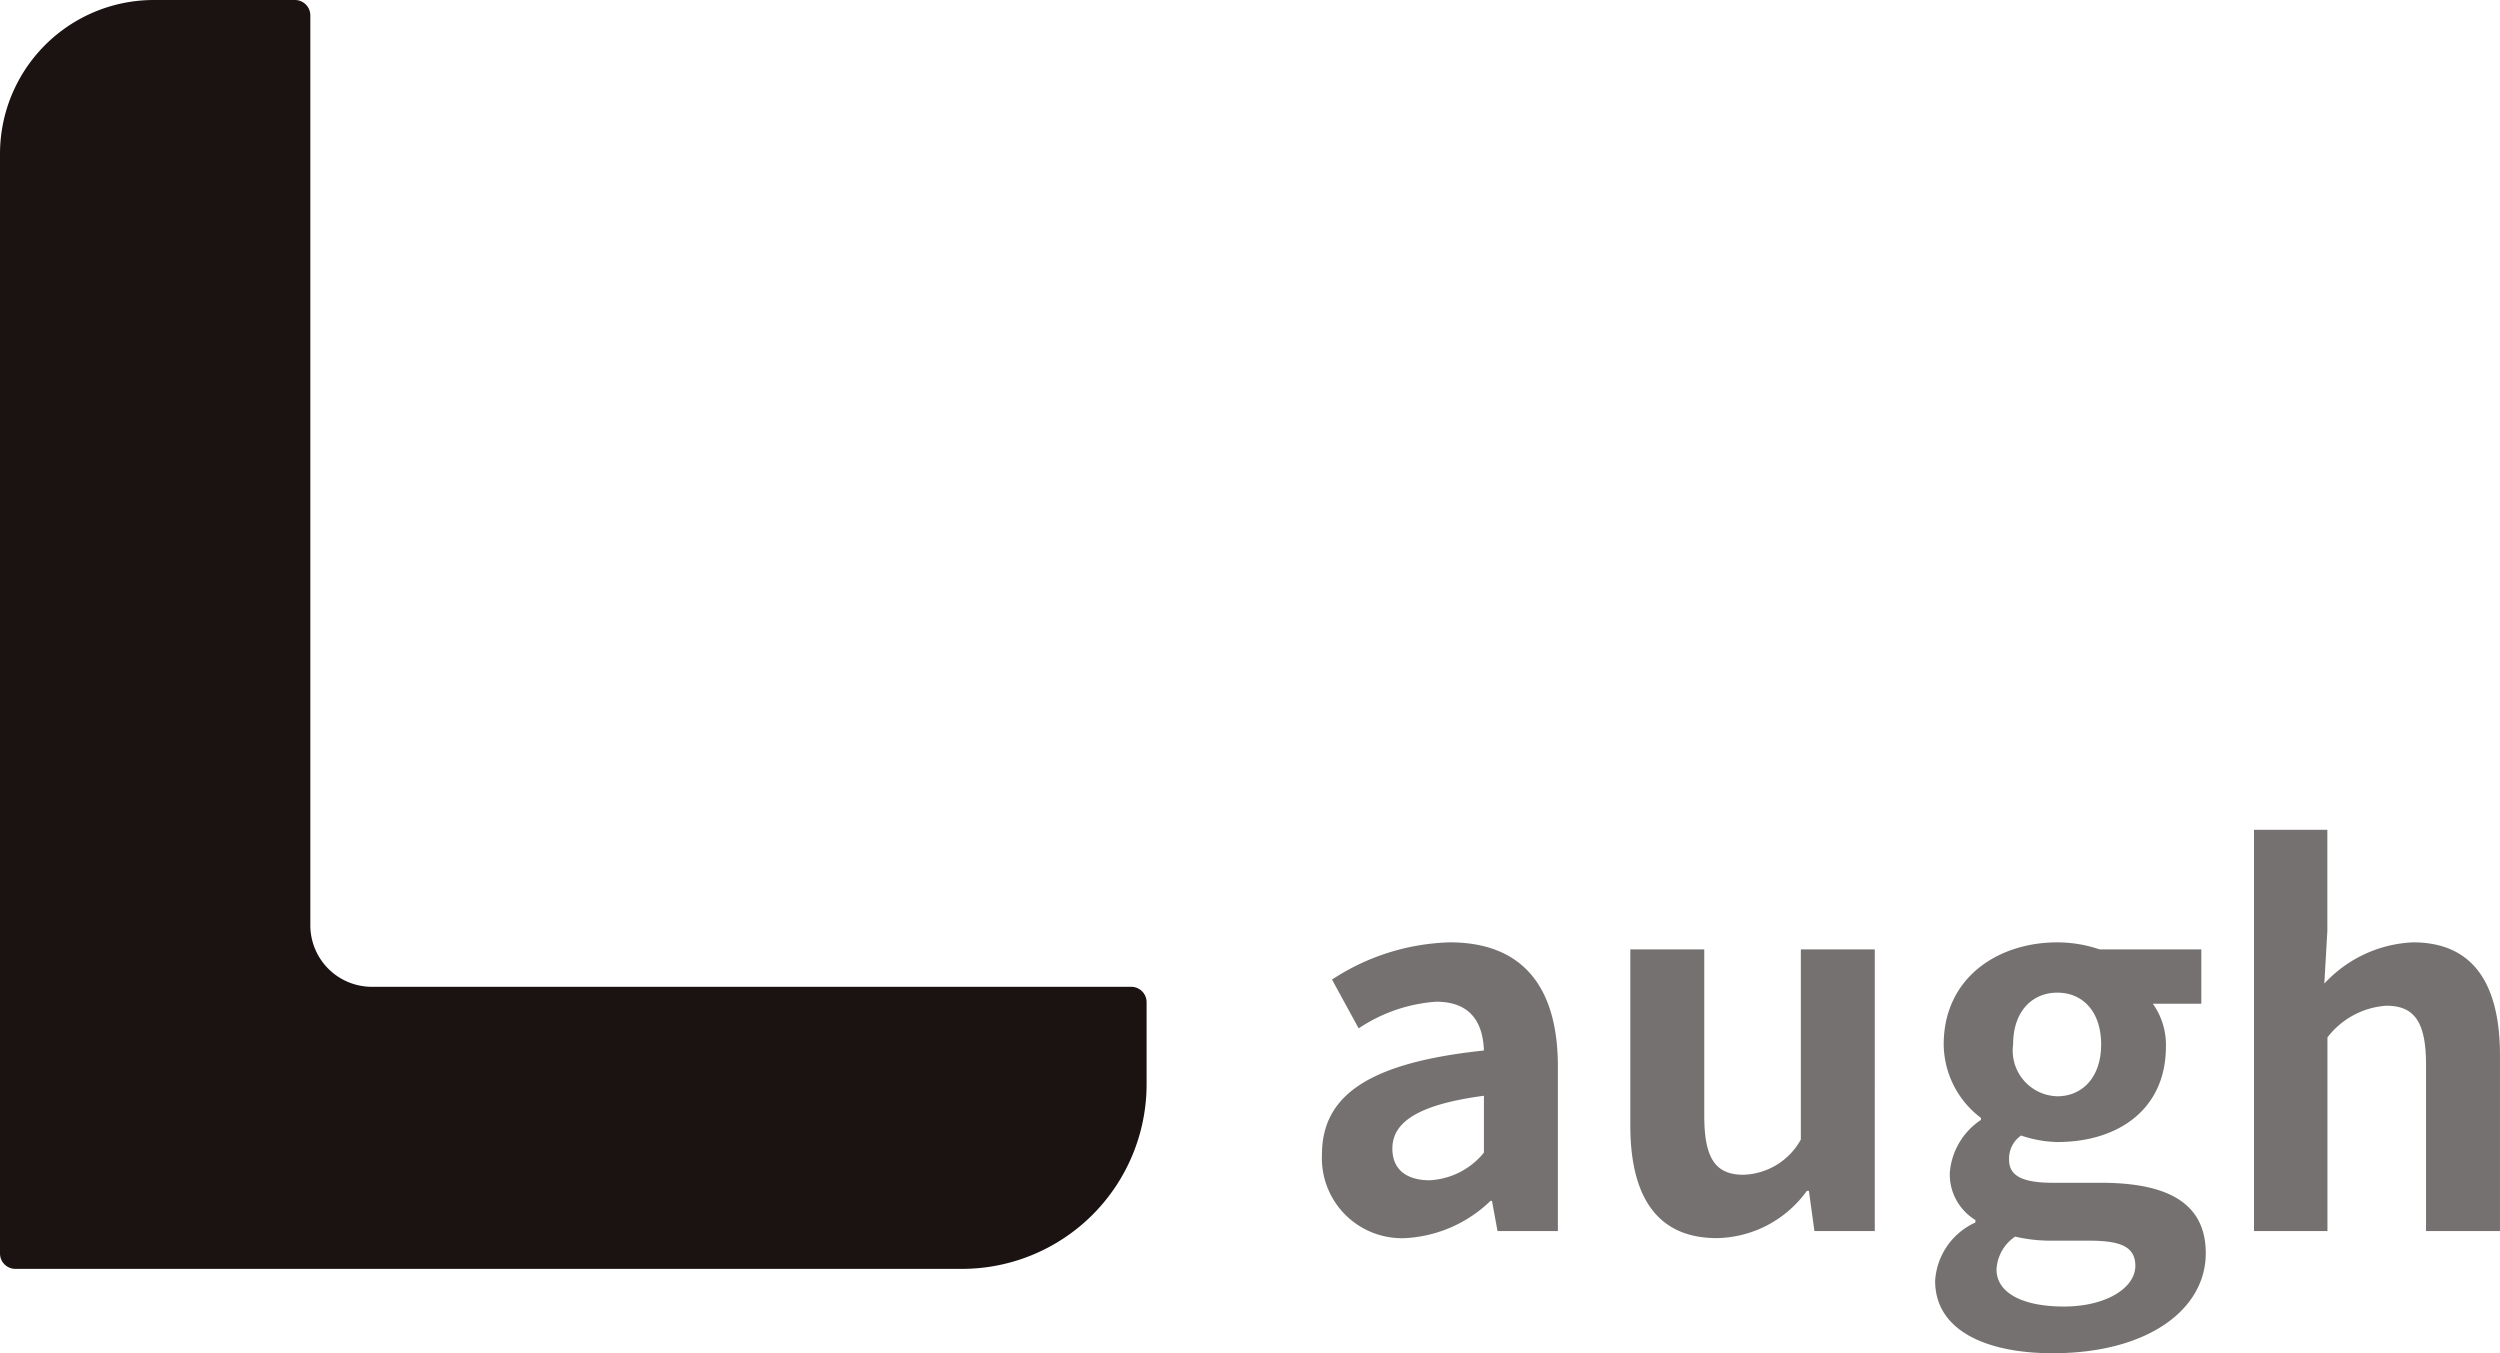
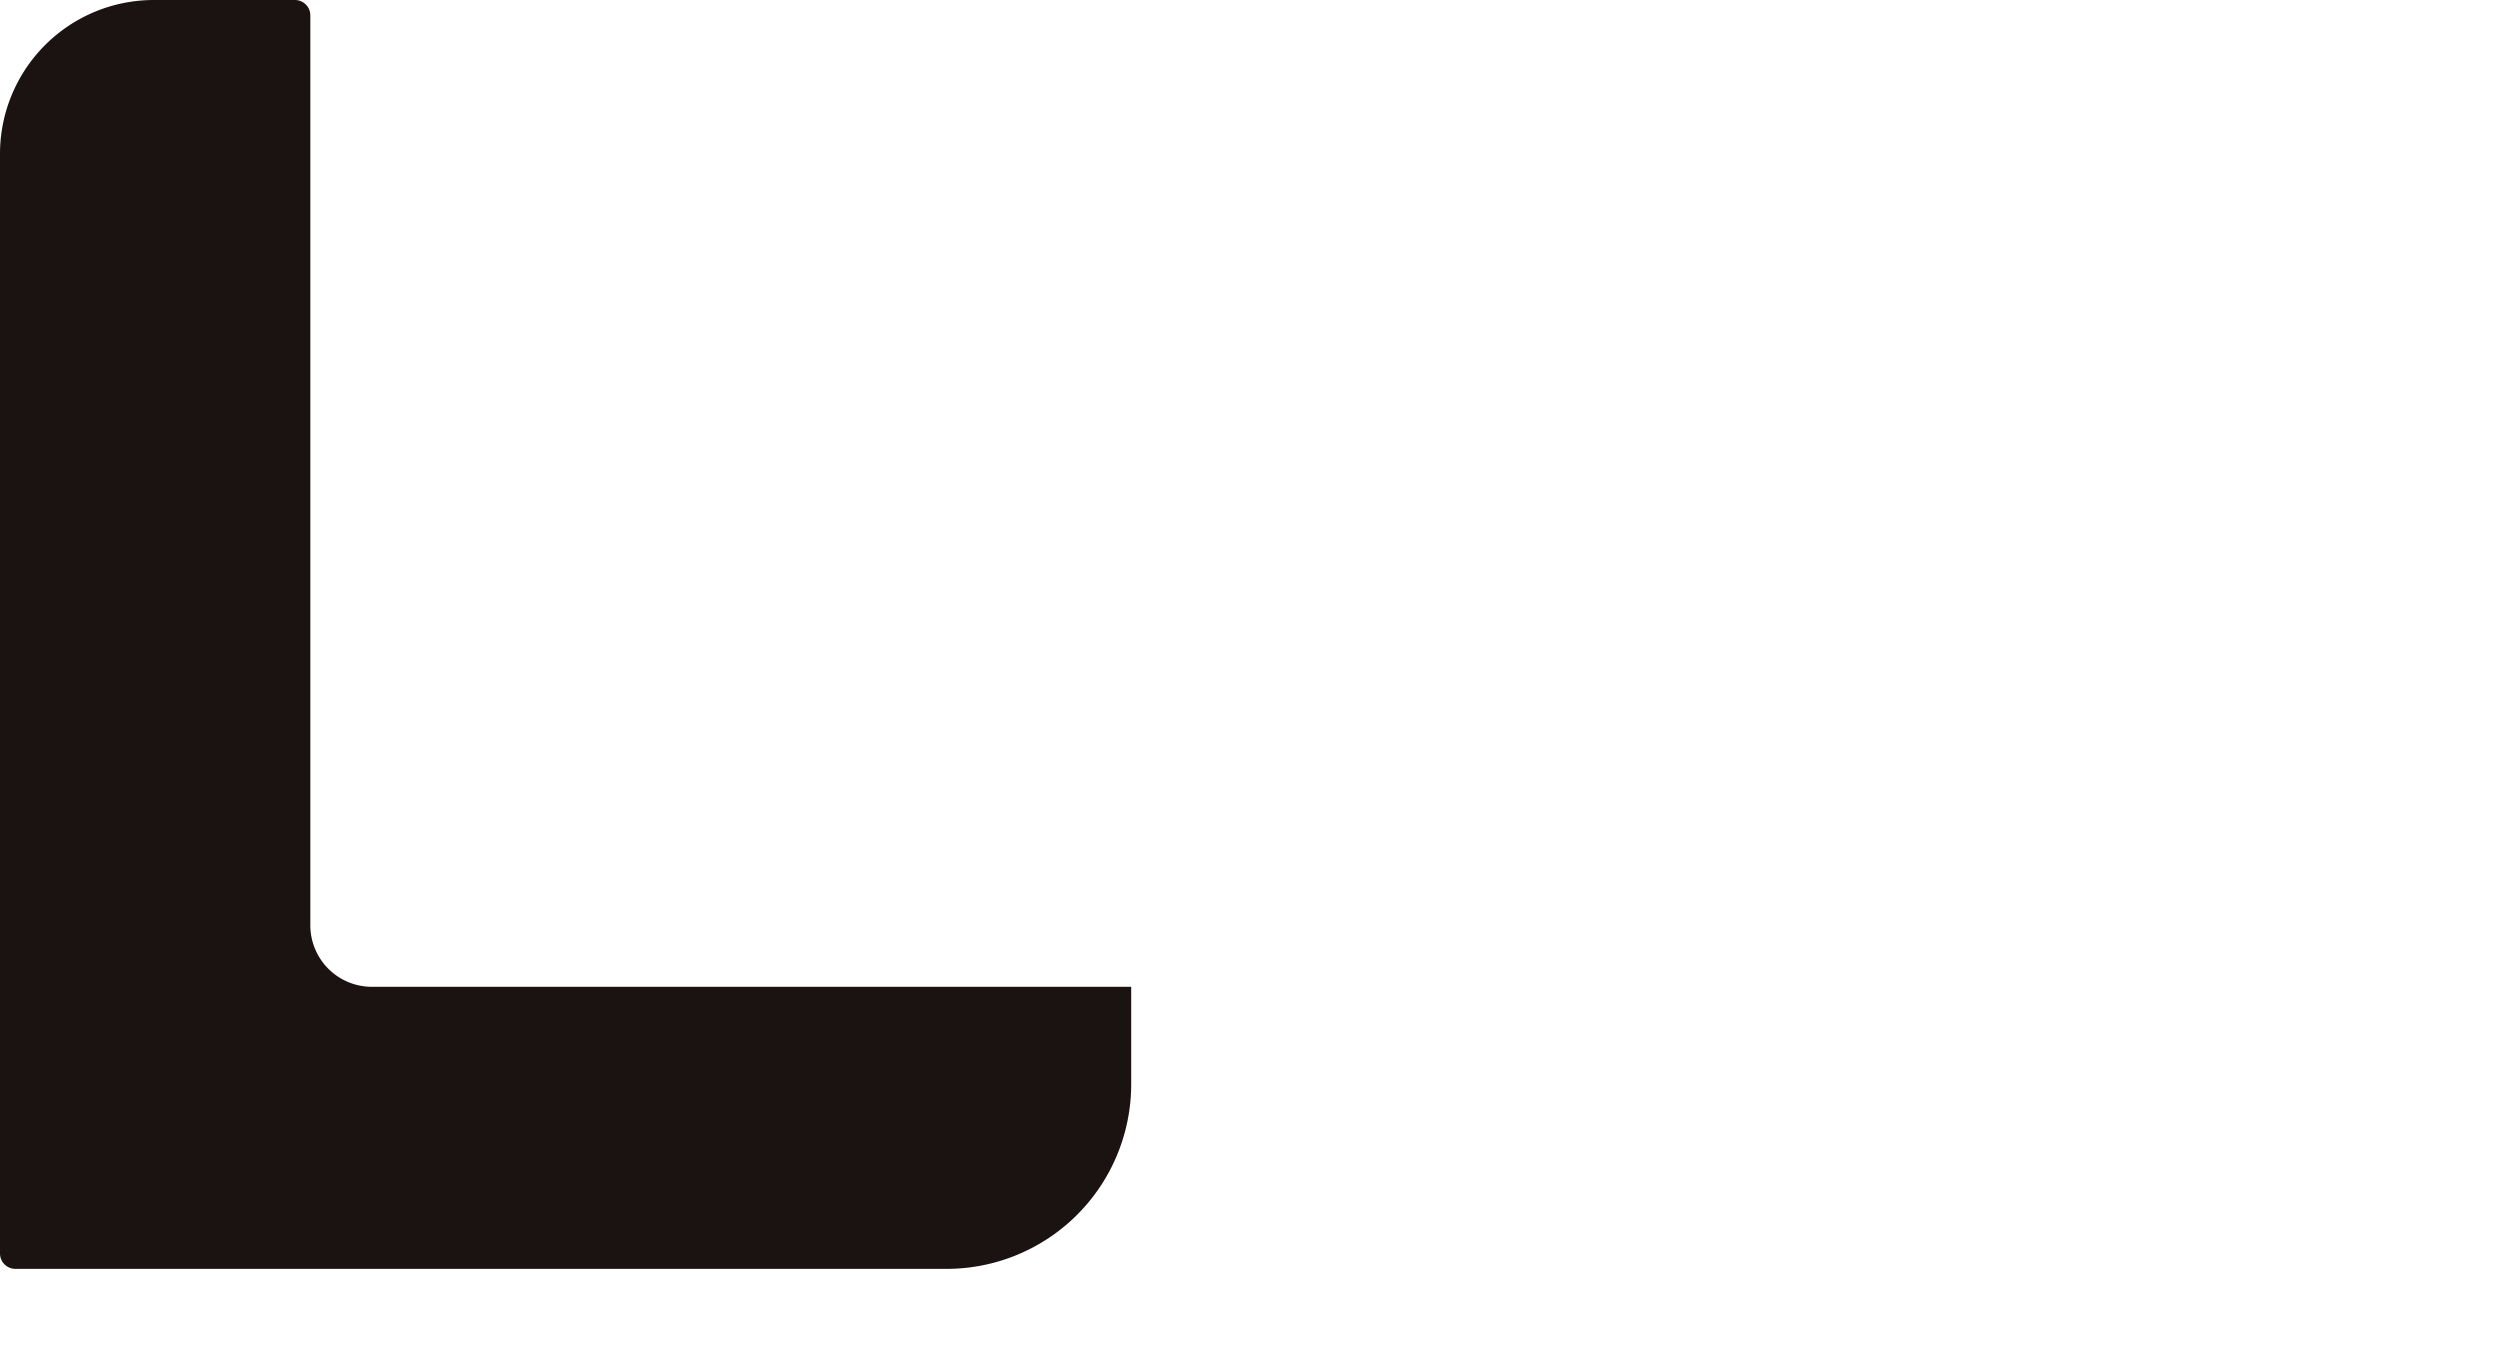
<svg xmlns="http://www.w3.org/2000/svg" width="104.372" height="56.499" viewBox="0 0 104.372 56.499">
  <g transform="translate(0 0)">
-     <path d="M-21.326.294A5.53,5.53,0,0,0-17.777-1.26h.063L-17.482,0h2.52V-6.867c0-3.4-1.533-5.187-4.515-5.187A9.4,9.4,0,0,0-24.392-10.5l1.113,2.037a6.644,6.644,0,0,1,3.234-1.113c1.449,0,1.953.882,1.995,2.037-4.725.5-6.762,1.827-6.762,4.347A3.341,3.341,0,0,0-21.326.294Zm1.008-2.415c-.9,0-1.554-.4-1.554-1.323,0-1.05.966-1.827,3.822-2.205v2.373A3.118,3.118,0,0,1-20.317-2.121ZM-8.326.294A4.726,4.726,0,0,0-4.567-1.68h.084L-4.252,0h2.52V-11.76H-4.819v7.938a2.834,2.834,0,0,1-2.394,1.47c-1.134,0-1.638-.63-1.638-2.457V-11.76h-3.087v7.35C-11.938-1.47-10.846.294-8.326.294ZM5.7,5.1C9.629,5.1,12.086,3.3,12.086.924c0-2.058-1.533-2.94-4.368-2.94H5.723c-1.386,0-1.848-.336-1.848-.966a1.172,1.172,0,0,1,.5-1.008,5.008,5.008,0,0,0,1.512.273c2.52,0,4.536-1.344,4.536-3.99a2.959,2.959,0,0,0-.546-1.785H11.9V-11.76H7.655a5.532,5.532,0,0,0-1.764-.294c-2.5,0-4.746,1.491-4.746,4.263A3.887,3.887,0,0,0,2.7-4.725v.084A2.918,2.918,0,0,0,1.4-2.436,2.229,2.229,0,0,0,2.468-.462v.105A2.855,2.855,0,0,0,.788,2.079C.788,4.158,2.93,5.1,5.7,5.1ZM5.891-5.628A1.908,1.908,0,0,1,4.043-7.791c0-1.386.8-2.163,1.848-2.163s1.827.777,1.827,2.163S6.92-5.628,5.891-5.628ZM6.164,3.15C4.442,3.15,3.35,2.583,3.35,1.6A1.764,1.764,0,0,1,4.127.231,6.637,6.637,0,0,0,5.765.4H7.193c1.26,0,1.953.21,1.953,1.05C9.146,2.373,7.928,3.15,6.164,3.15ZM14.1,0h3.066V-8.085a3.379,3.379,0,0,1,2.457-1.323c1.155,0,1.659.651,1.659,2.457V0h3.087V-7.329c0-2.961-1.092-4.725-3.633-4.725a5.352,5.352,0,0,0-3.7,1.722l.126-2.2v-4.221H14.1Z" transform="translate(80.002 51.396)" fill="#1a1311" opacity="0.6" />
-     <path d="M102.518,15.325h5.888a.643.643,0,0,1,.643.643V53.953a2.57,2.57,0,0,0,2.57,2.57h31.7a.643.643,0,0,1,.643.643V60.59a7.71,7.71,0,0,1-7.709,7.709H96.736a.643.643,0,0,1-.643-.643V21.75a6.425,6.425,0,0,1,6.425-6.425" transform="translate(-96.093 -15.325)" fill="#1a1311" />
+     <path d="M102.518,15.325h5.888a.643.643,0,0,1,.643.643V53.953a2.57,2.57,0,0,0,2.57,2.57h31.7V60.59a7.71,7.71,0,0,1-7.709,7.709H96.736a.643.643,0,0,1-.643-.643V21.75a6.425,6.425,0,0,1,6.425-6.425" transform="translate(-96.093 -15.325)" fill="#1a1311" />
  </g>
</svg>